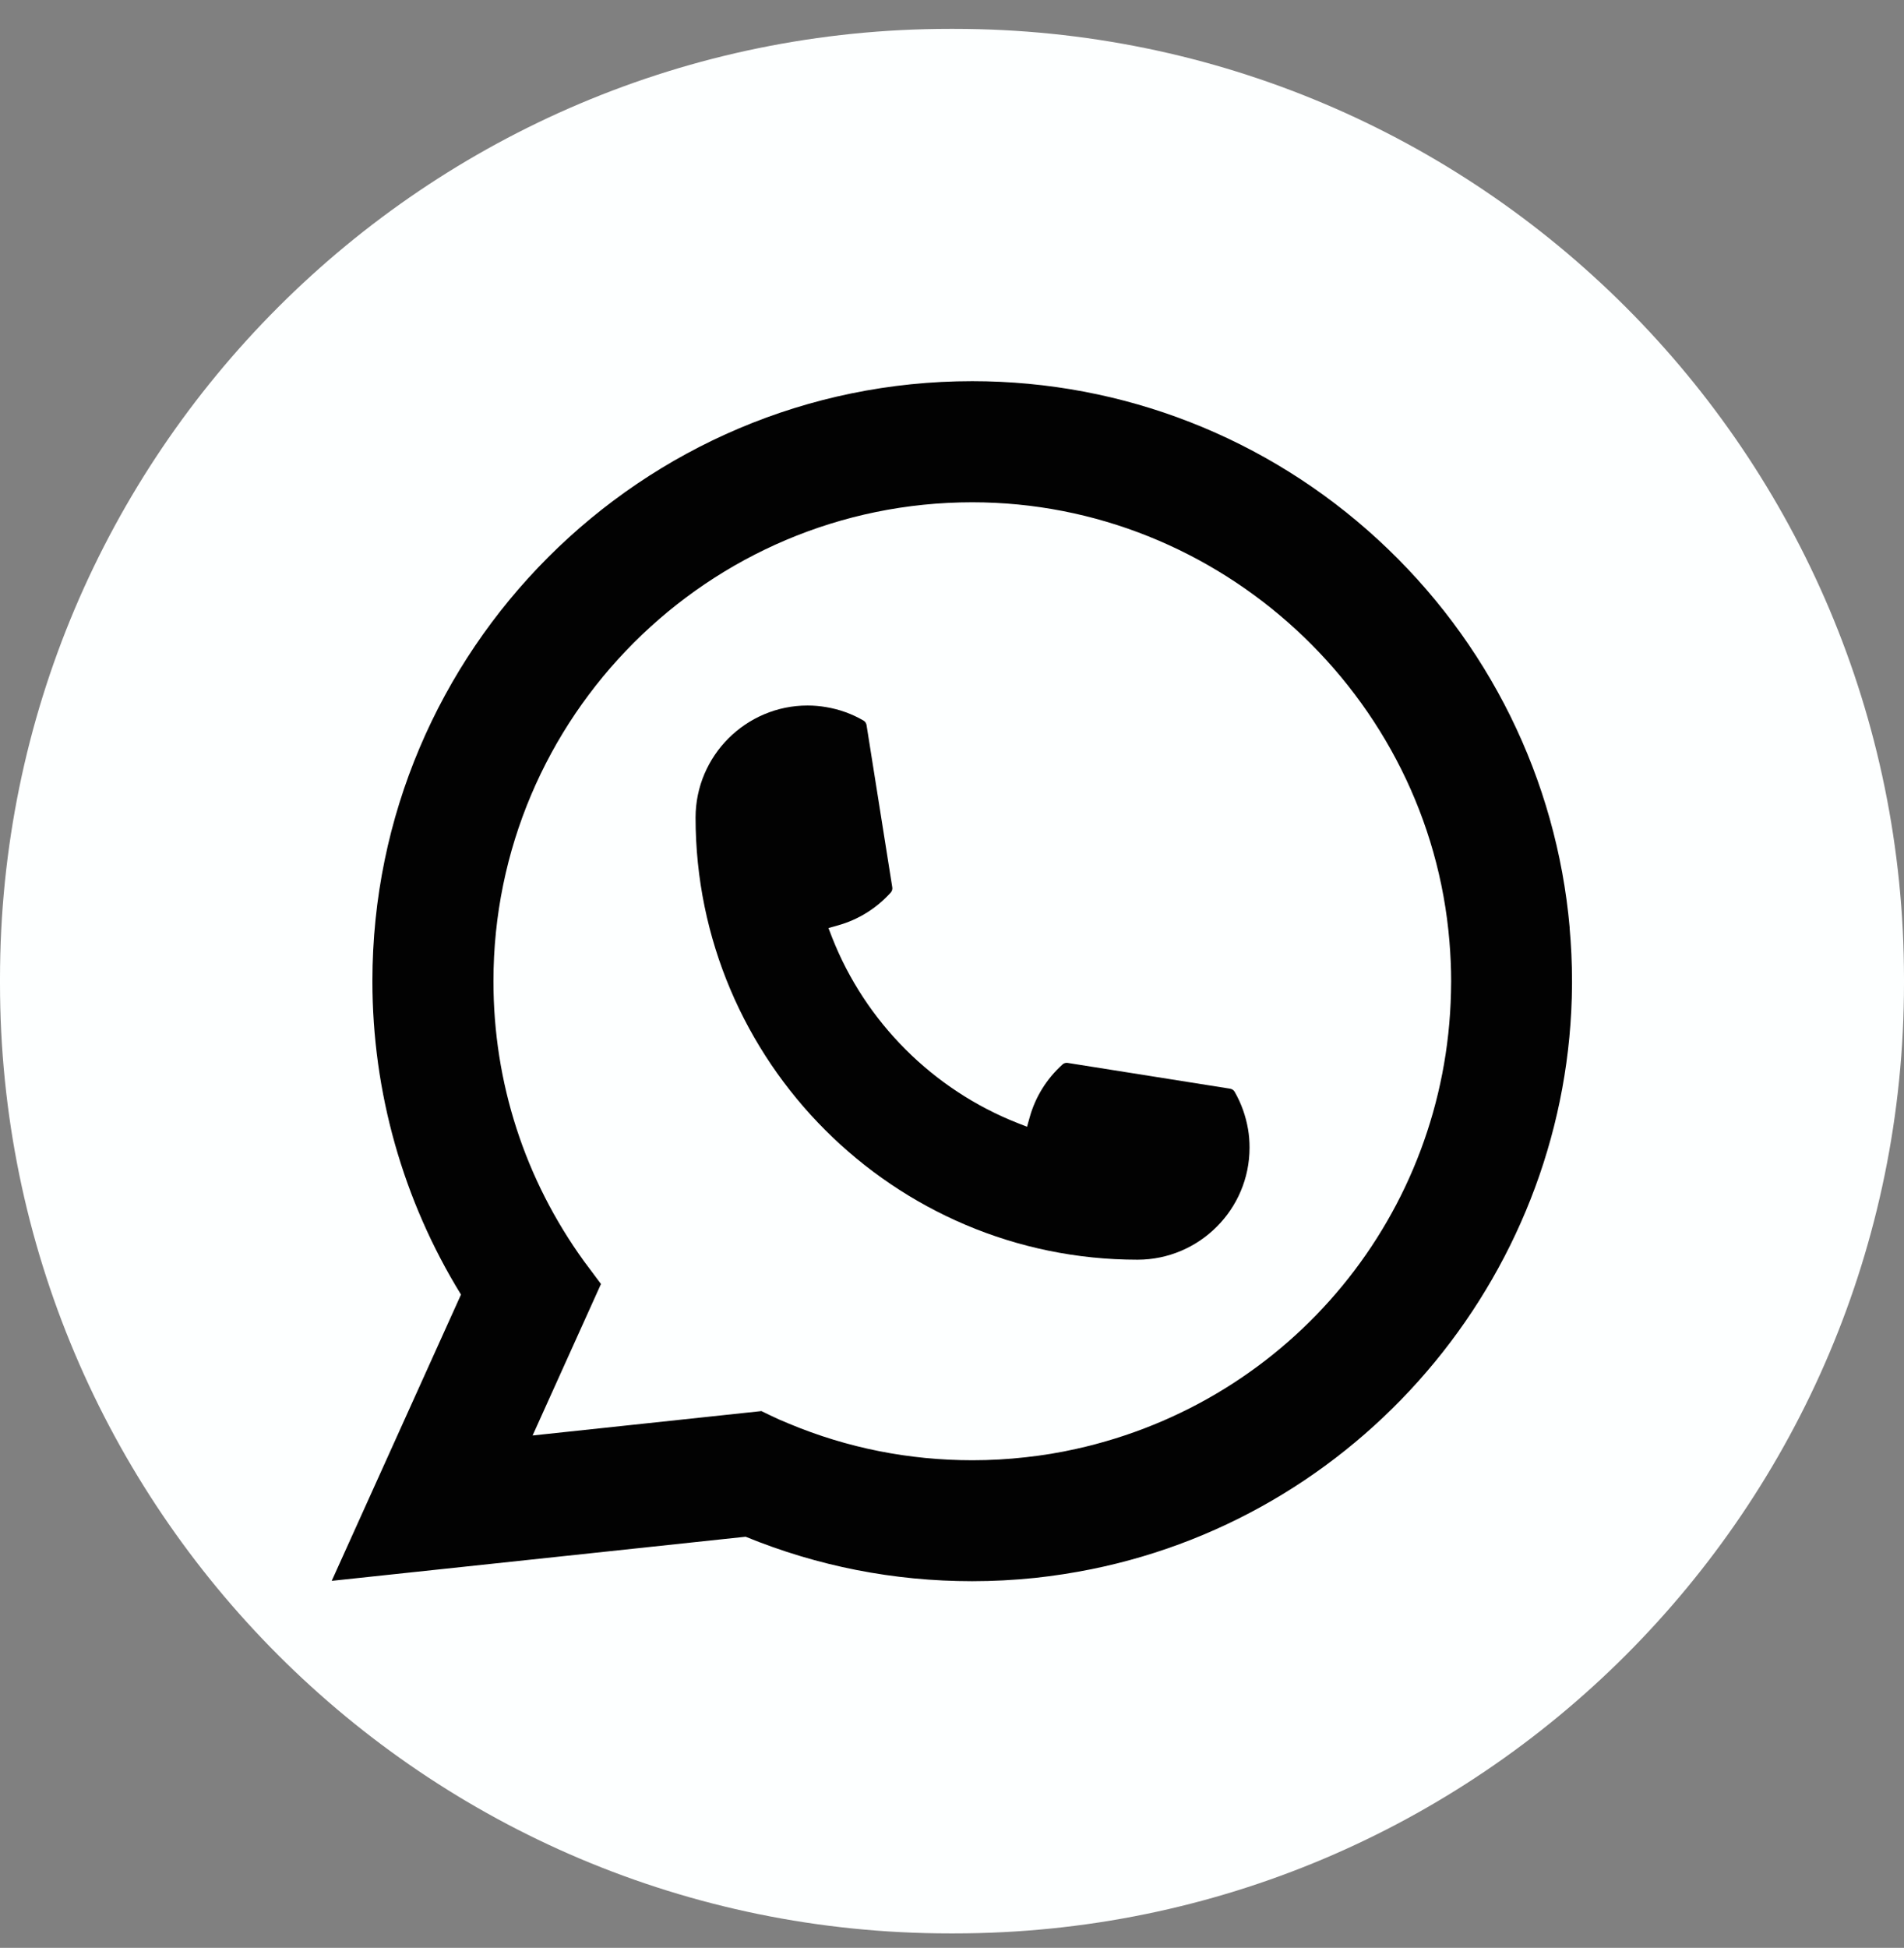
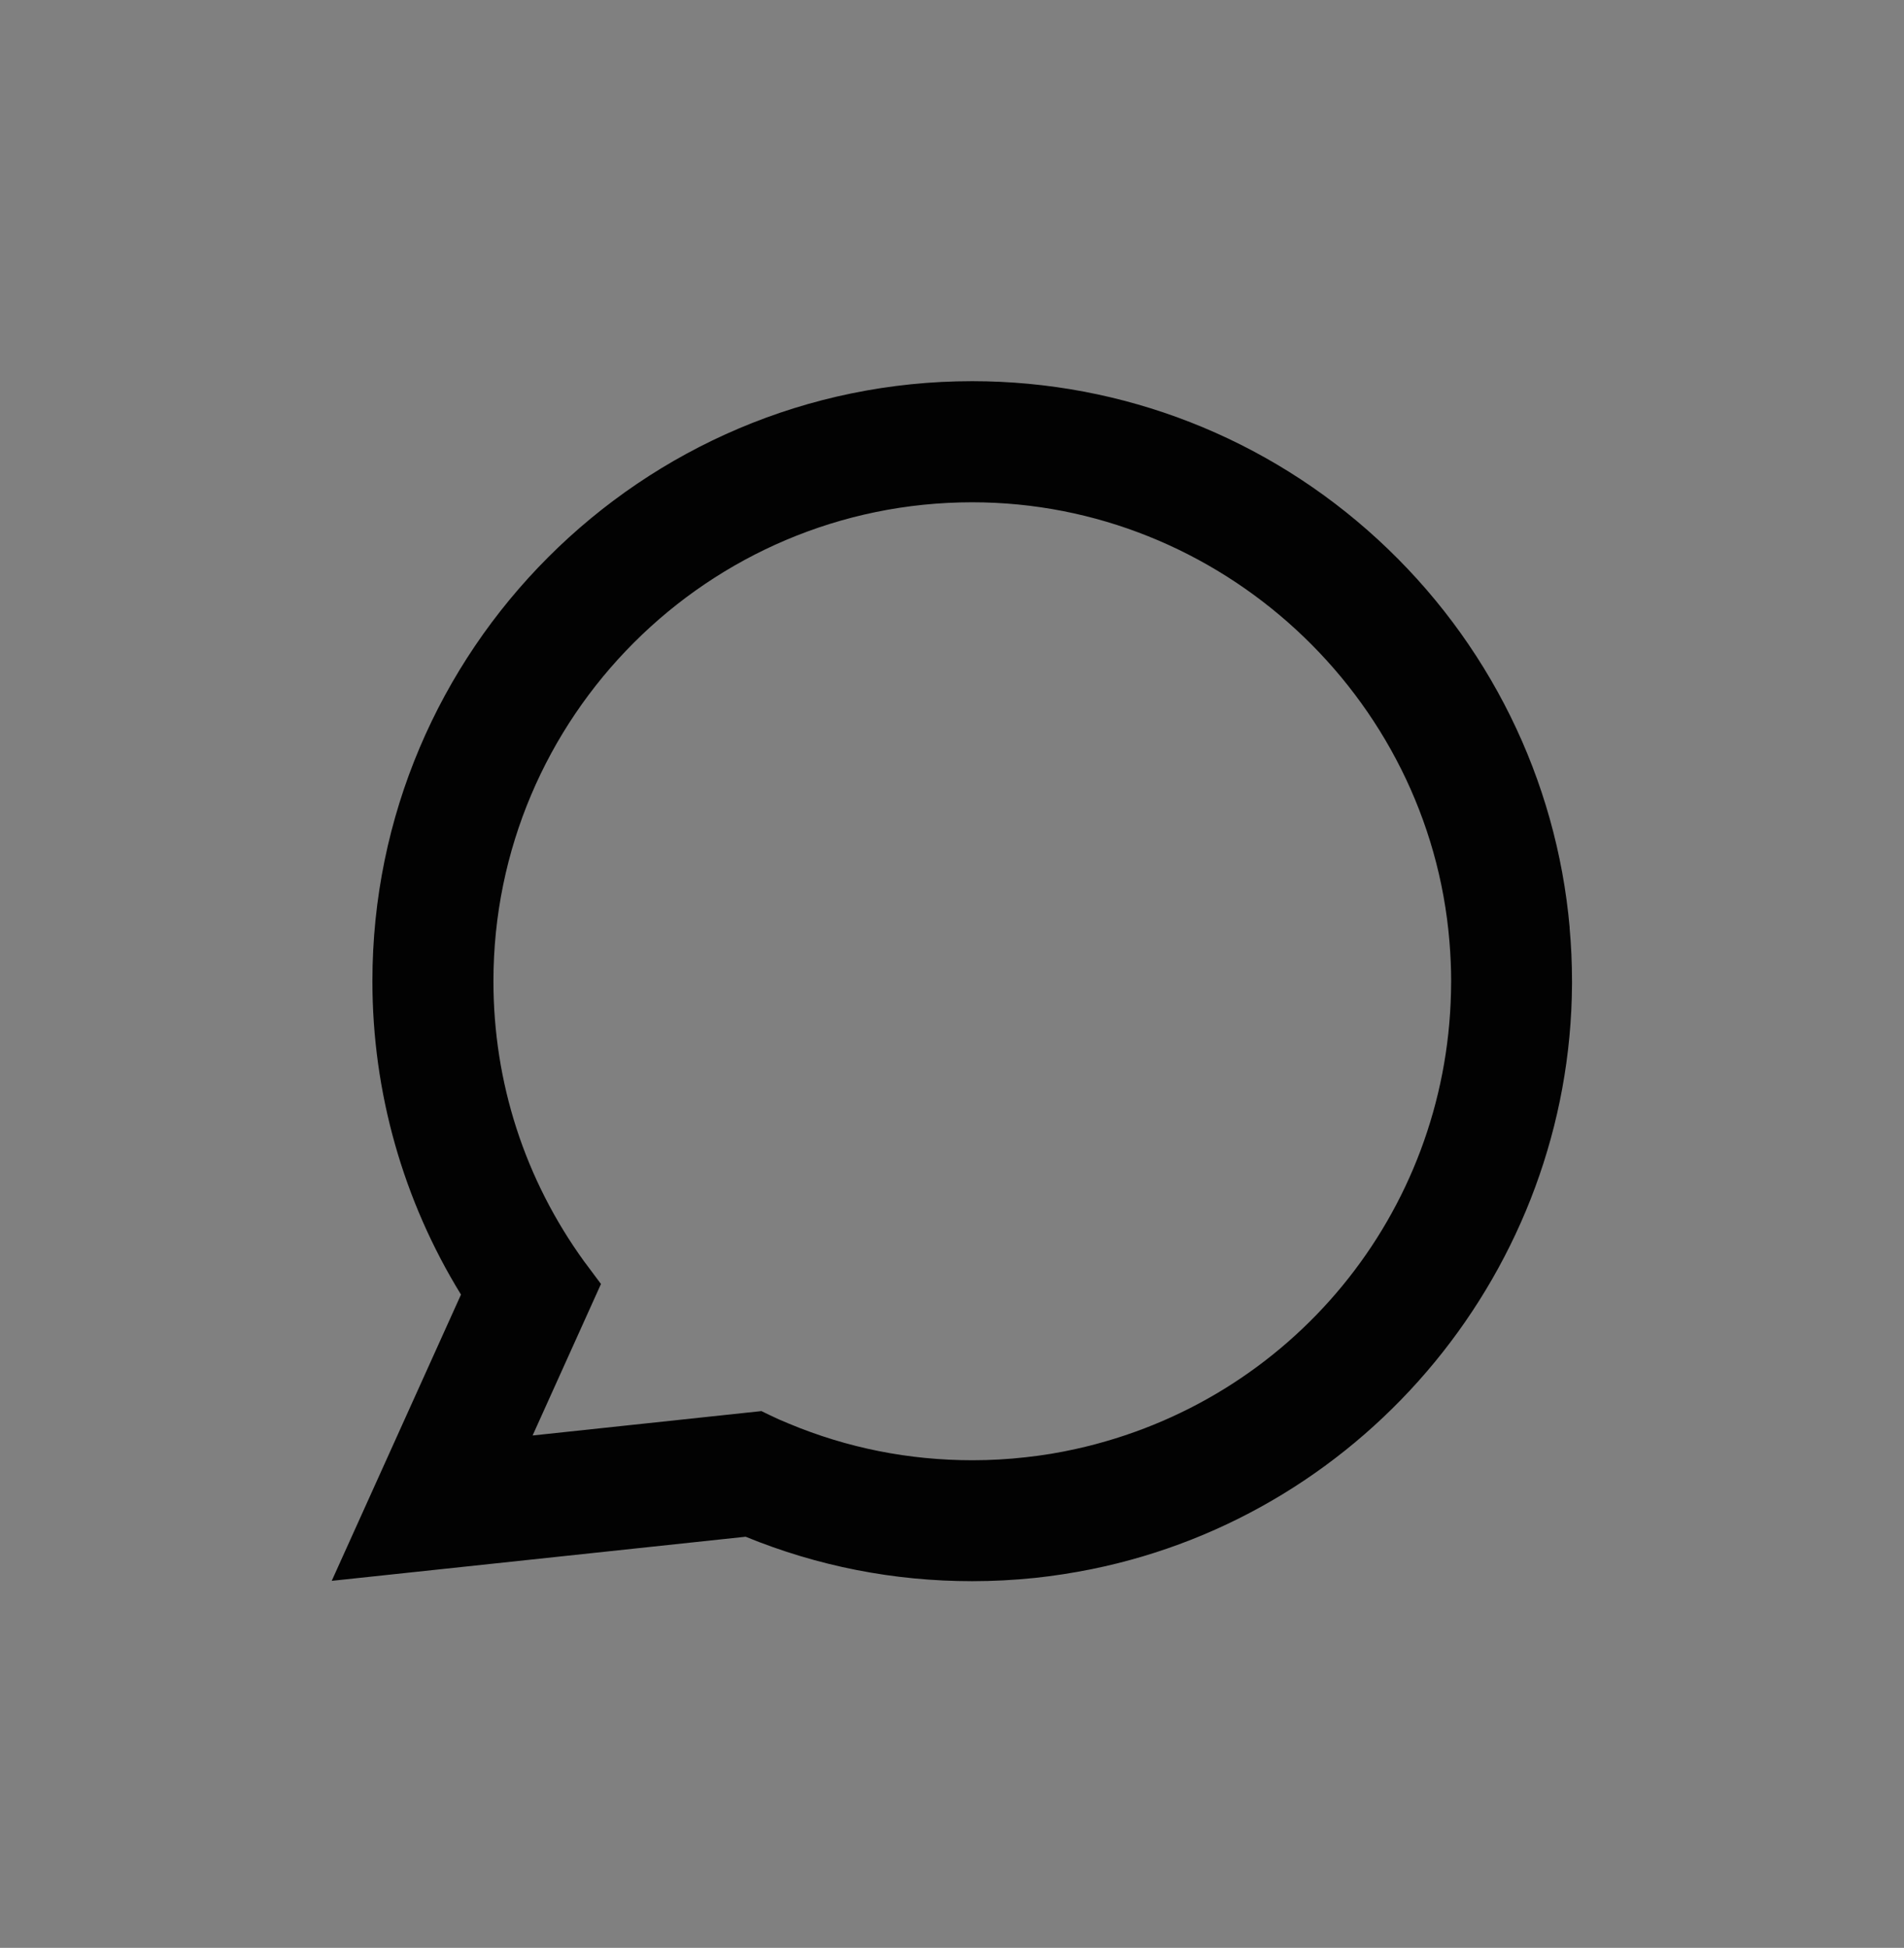
<svg xmlns="http://www.w3.org/2000/svg" width="44" height="45" viewBox="0 0 44 45" fill="none">
  <rect x="0" y="0" width="44" height="45" fill="#808080" stroke="none" />
-   <path d="M22.05 0.667H21.95C9.827 0.667 0 10.494 0 22.616V22.717C0 34.839 9.827 44.666 21.95 44.666H22.05C34.173 44.666 44 34.839 44 22.717V22.616C44 10.494 34.173 0.667 22.05 0.667Z" fill="#FDFFFF" />
-   <path d="M26.288 29.102C20.657 29.102 16.075 24.519 16.074 18.888C16.075 17.46 17.238 16.299 18.662 16.299C18.808 16.299 18.953 16.312 19.092 16.336C19.397 16.387 19.687 16.491 19.954 16.646C19.992 16.669 20.018 16.706 20.025 16.75L20.62 20.5C20.627 20.543 20.613 20.588 20.584 20.62C20.256 20.984 19.837 21.246 19.369 21.377L19.145 21.44L19.229 21.658C19.997 23.612 21.56 25.174 23.516 25.945L23.734 26.031L23.797 25.806C23.928 25.339 24.19 24.92 24.554 24.591C24.58 24.567 24.615 24.554 24.651 24.554C24.659 24.554 24.666 24.554 24.675 24.556L28.426 25.151C28.471 25.159 28.508 25.183 28.531 25.222C28.685 25.488 28.788 25.78 28.841 26.085C28.865 26.221 28.876 26.364 28.876 26.514C28.876 27.939 27.715 29.1 26.288 29.102Z" fill="#020202" />
  <path d="M36.274 21.431C35.97 17.999 34.398 14.816 31.846 12.468C29.28 10.107 25.95 8.806 22.468 8.806C14.825 8.806 8.606 15.024 8.606 22.667C8.606 25.232 9.314 27.731 10.653 29.908L7.666 36.521L17.231 35.502C18.895 36.183 20.655 36.529 22.466 36.529C22.943 36.529 23.431 36.504 23.922 36.453C24.353 36.407 24.789 36.339 25.218 36.253C31.618 34.959 36.291 29.279 36.328 22.741V22.667C36.328 22.251 36.309 21.835 36.272 21.432L36.274 21.431ZM17.6 32.599L12.308 33.163L13.888 29.663L13.572 29.239C13.549 29.208 13.525 29.177 13.499 29.142C12.127 27.247 11.403 25.009 11.403 22.669C11.403 16.567 16.366 11.604 22.468 11.604C28.184 11.604 33.029 16.063 33.496 21.756C33.521 22.061 33.535 22.368 33.535 22.67C33.535 22.756 33.533 22.841 33.531 22.932C33.414 28.036 29.849 32.371 24.86 33.475C24.48 33.56 24.09 33.624 23.701 33.666C23.297 33.712 22.883 33.735 22.471 33.735C21.005 33.735 19.581 33.452 18.235 32.891C18.085 32.831 17.939 32.766 17.802 32.699L17.601 32.602L17.6 32.599Z" fill="#020202" />
</svg>